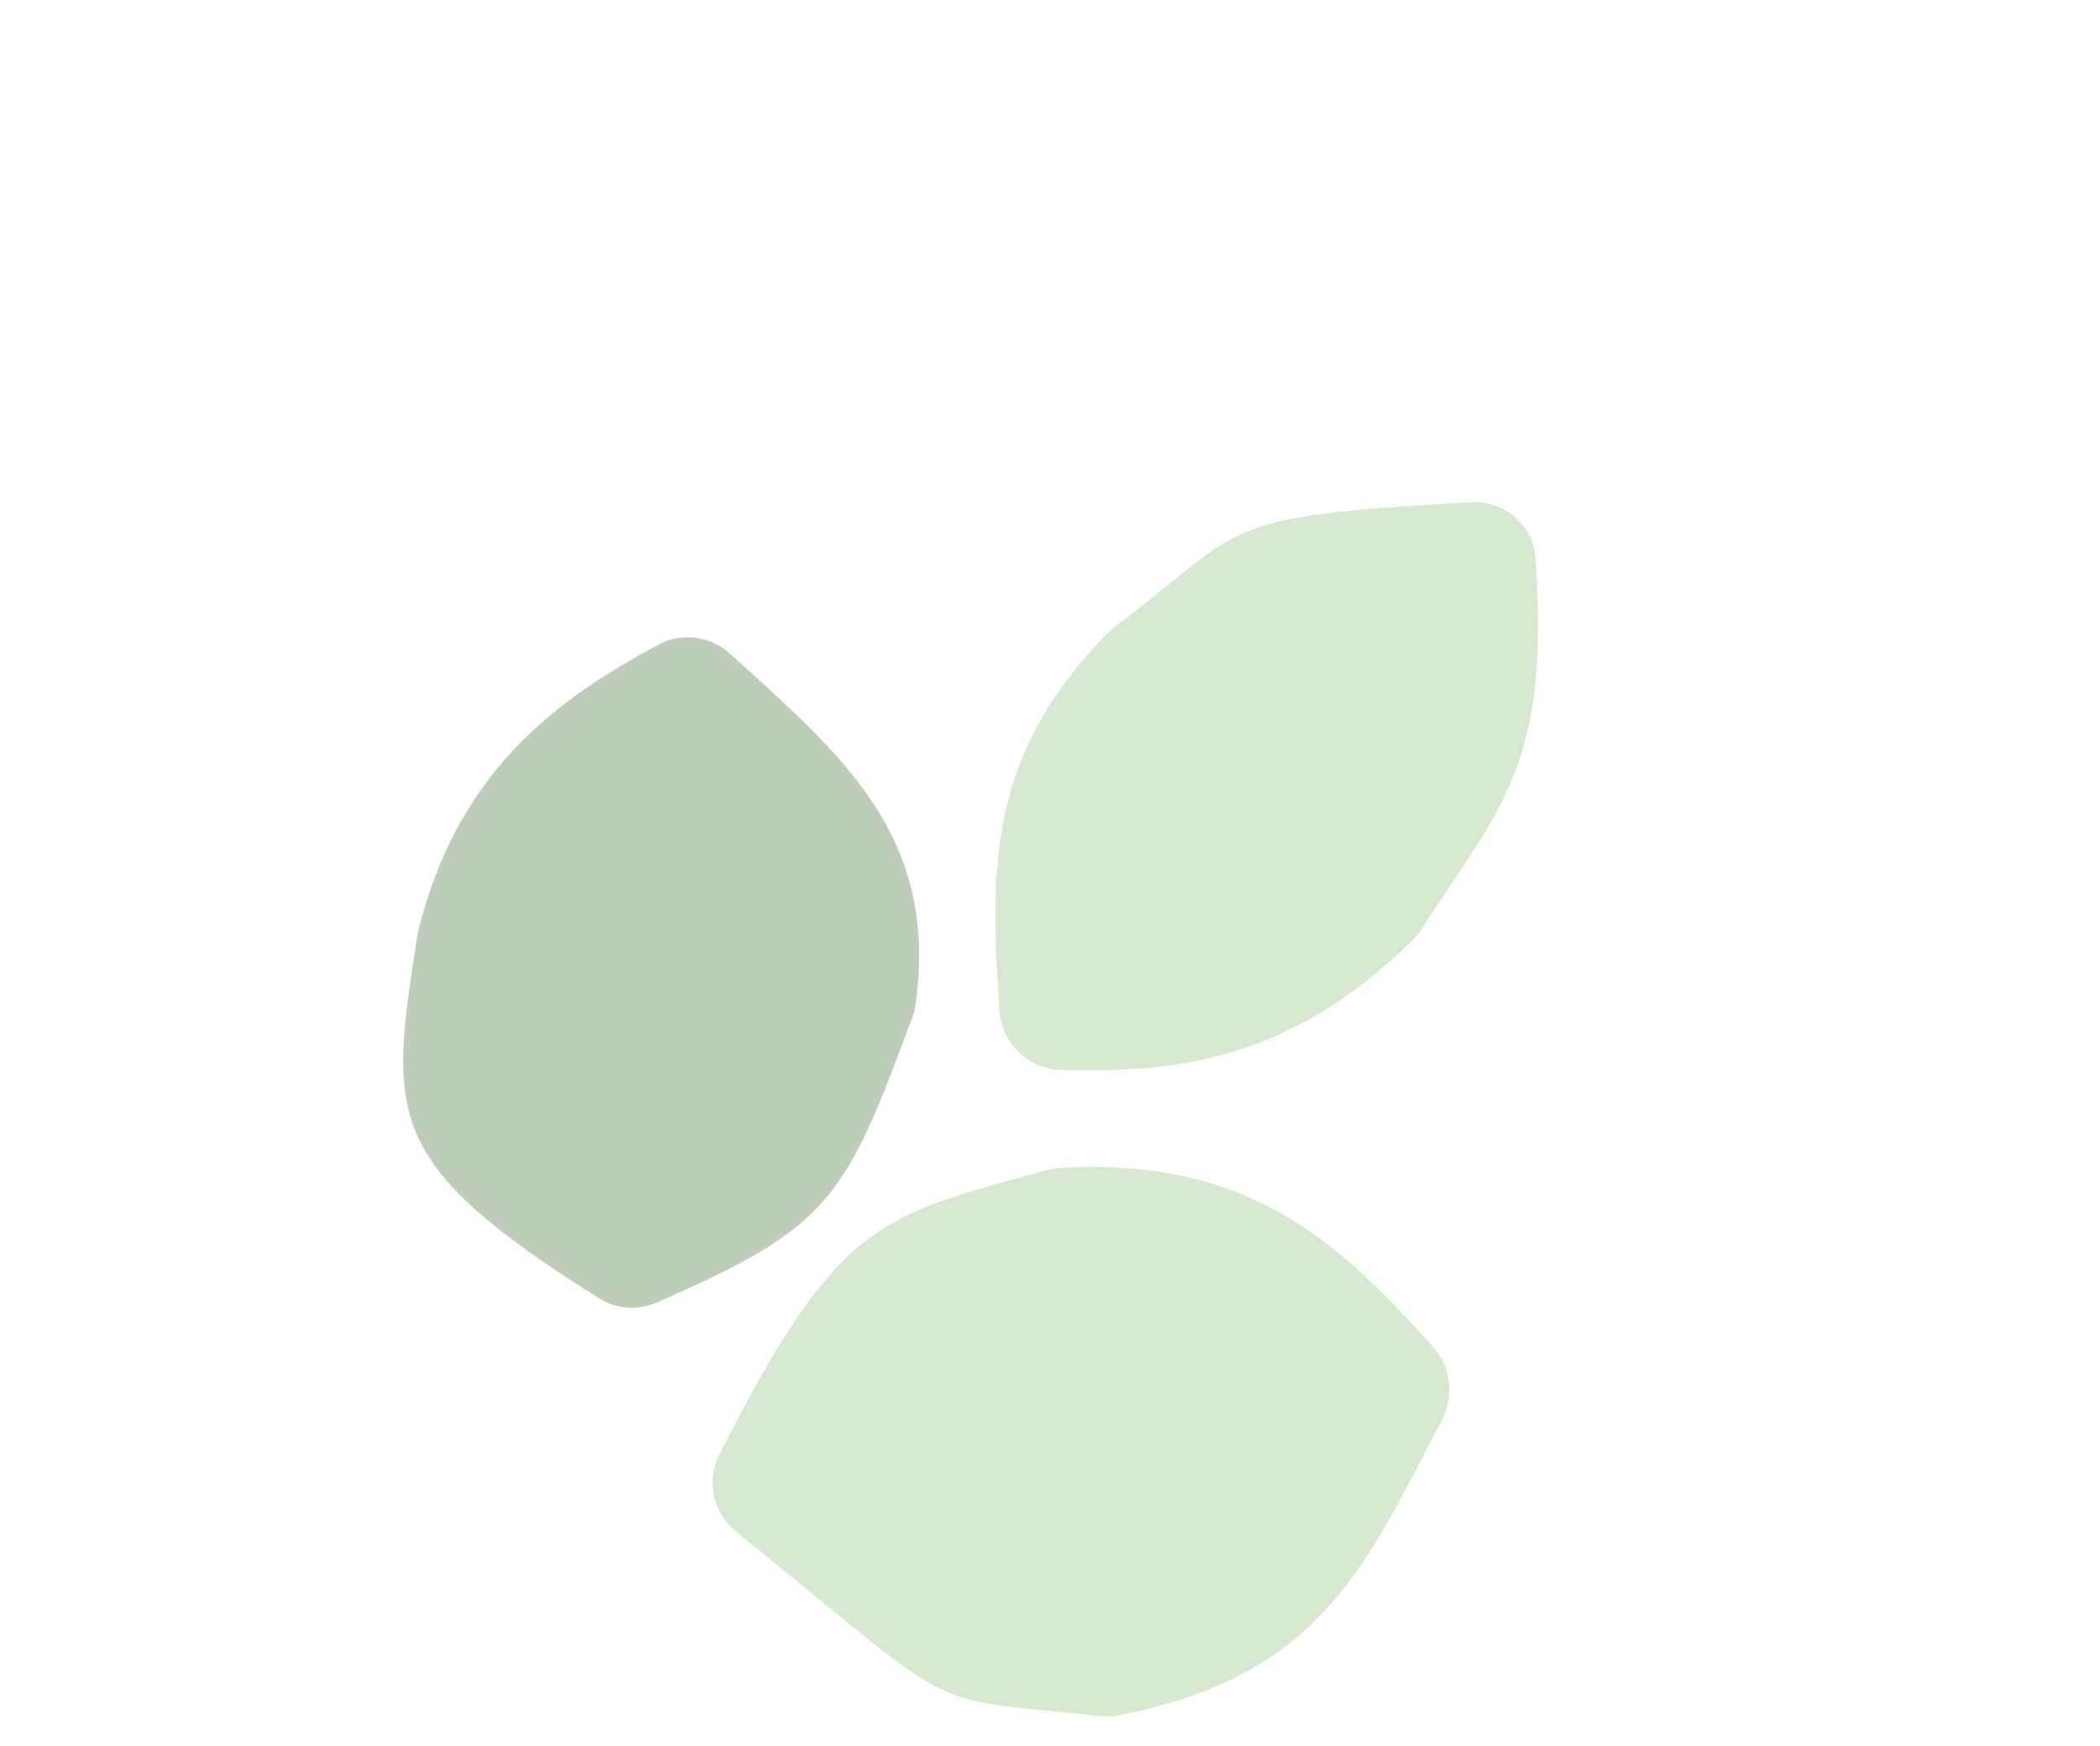
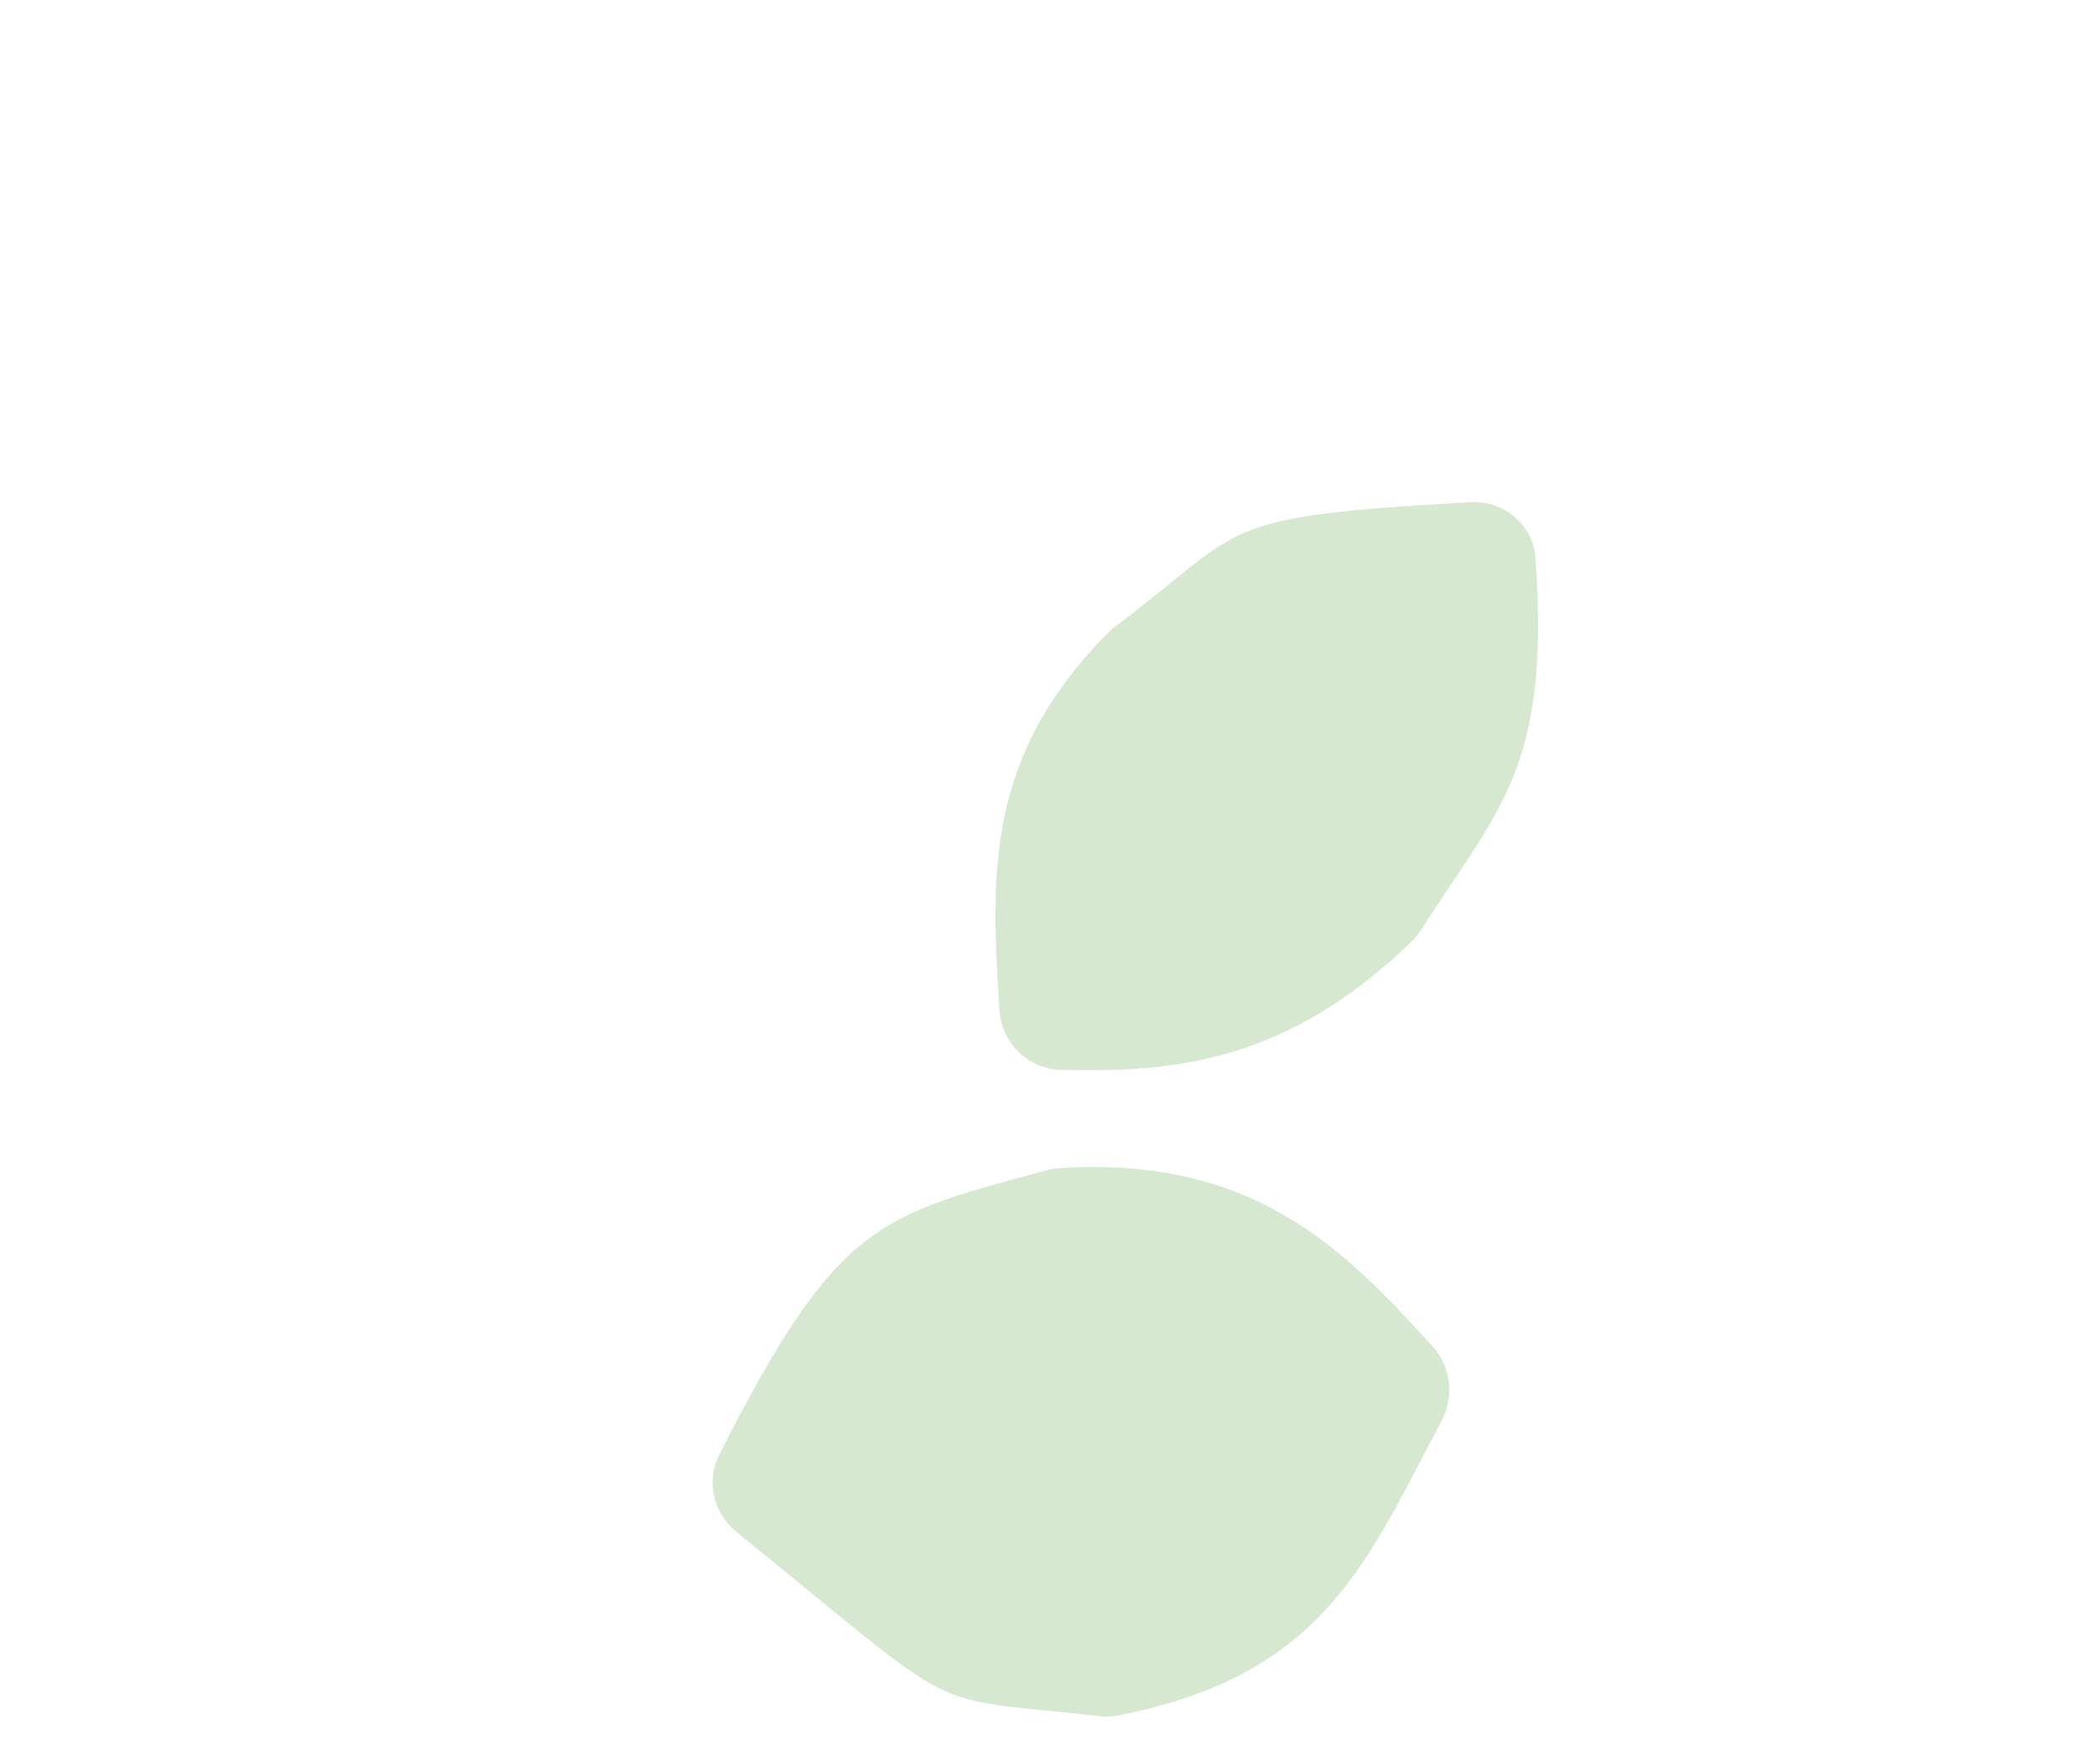
<svg xmlns="http://www.w3.org/2000/svg" width="670" height="557" viewBox="0 0 670 557" fill="none">
-   <path d="M292.102 320.474C291.918 321.787 291.562 323.136 291.102 324.381C269.541 382.719 264.901 391.234 209.496 415.478C203.566 418.073 196.66 417.576 191.177 414.136C121.679 370.524 124.213 355.764 133.281 297.648C145.532 247.055 176.262 223.645 210.37 205.479C217.733 201.558 226.755 202.938 232.937 208.539C268.529 240.788 299.668 266.552 292.102 320.474Z" fill="#BDCDB8" />
  <path d="M356.751 547.161C354.822 547.537 352.74 547.59 350.787 547.37C292.487 540.784 309.579 549.02 234.86 488.525C227.585 482.635 225.232 472.397 229.459 464.046C267.308 389.261 280.531 387.878 333.816 373.281C335.048 372.943 336.367 372.709 337.642 372.624C400.157 368.463 429.158 398.738 457.114 429.496C462.984 435.954 464.037 445.479 459.937 453.184C436.119 497.942 422.682 534.31 356.751 547.161Z" fill="#D6E8D0" />
  <path d="M354.898 200.49C398.49 168.008 385.781 164.781 469.336 160.193C479.898 159.613 489.149 167.455 489.9 178.006C494.66 244.797 478.351 257.625 453.393 296.579C452.596 297.823 451.642 299.022 450.585 300.054C410.15 339.535 373.265 342.044 338.553 341.268C328.042 341.033 319.499 332.571 318.851 322.077C316.189 278.973 313.967 240.672 354.898 200.49Z" fill="#D6E8D0" />
</svg>